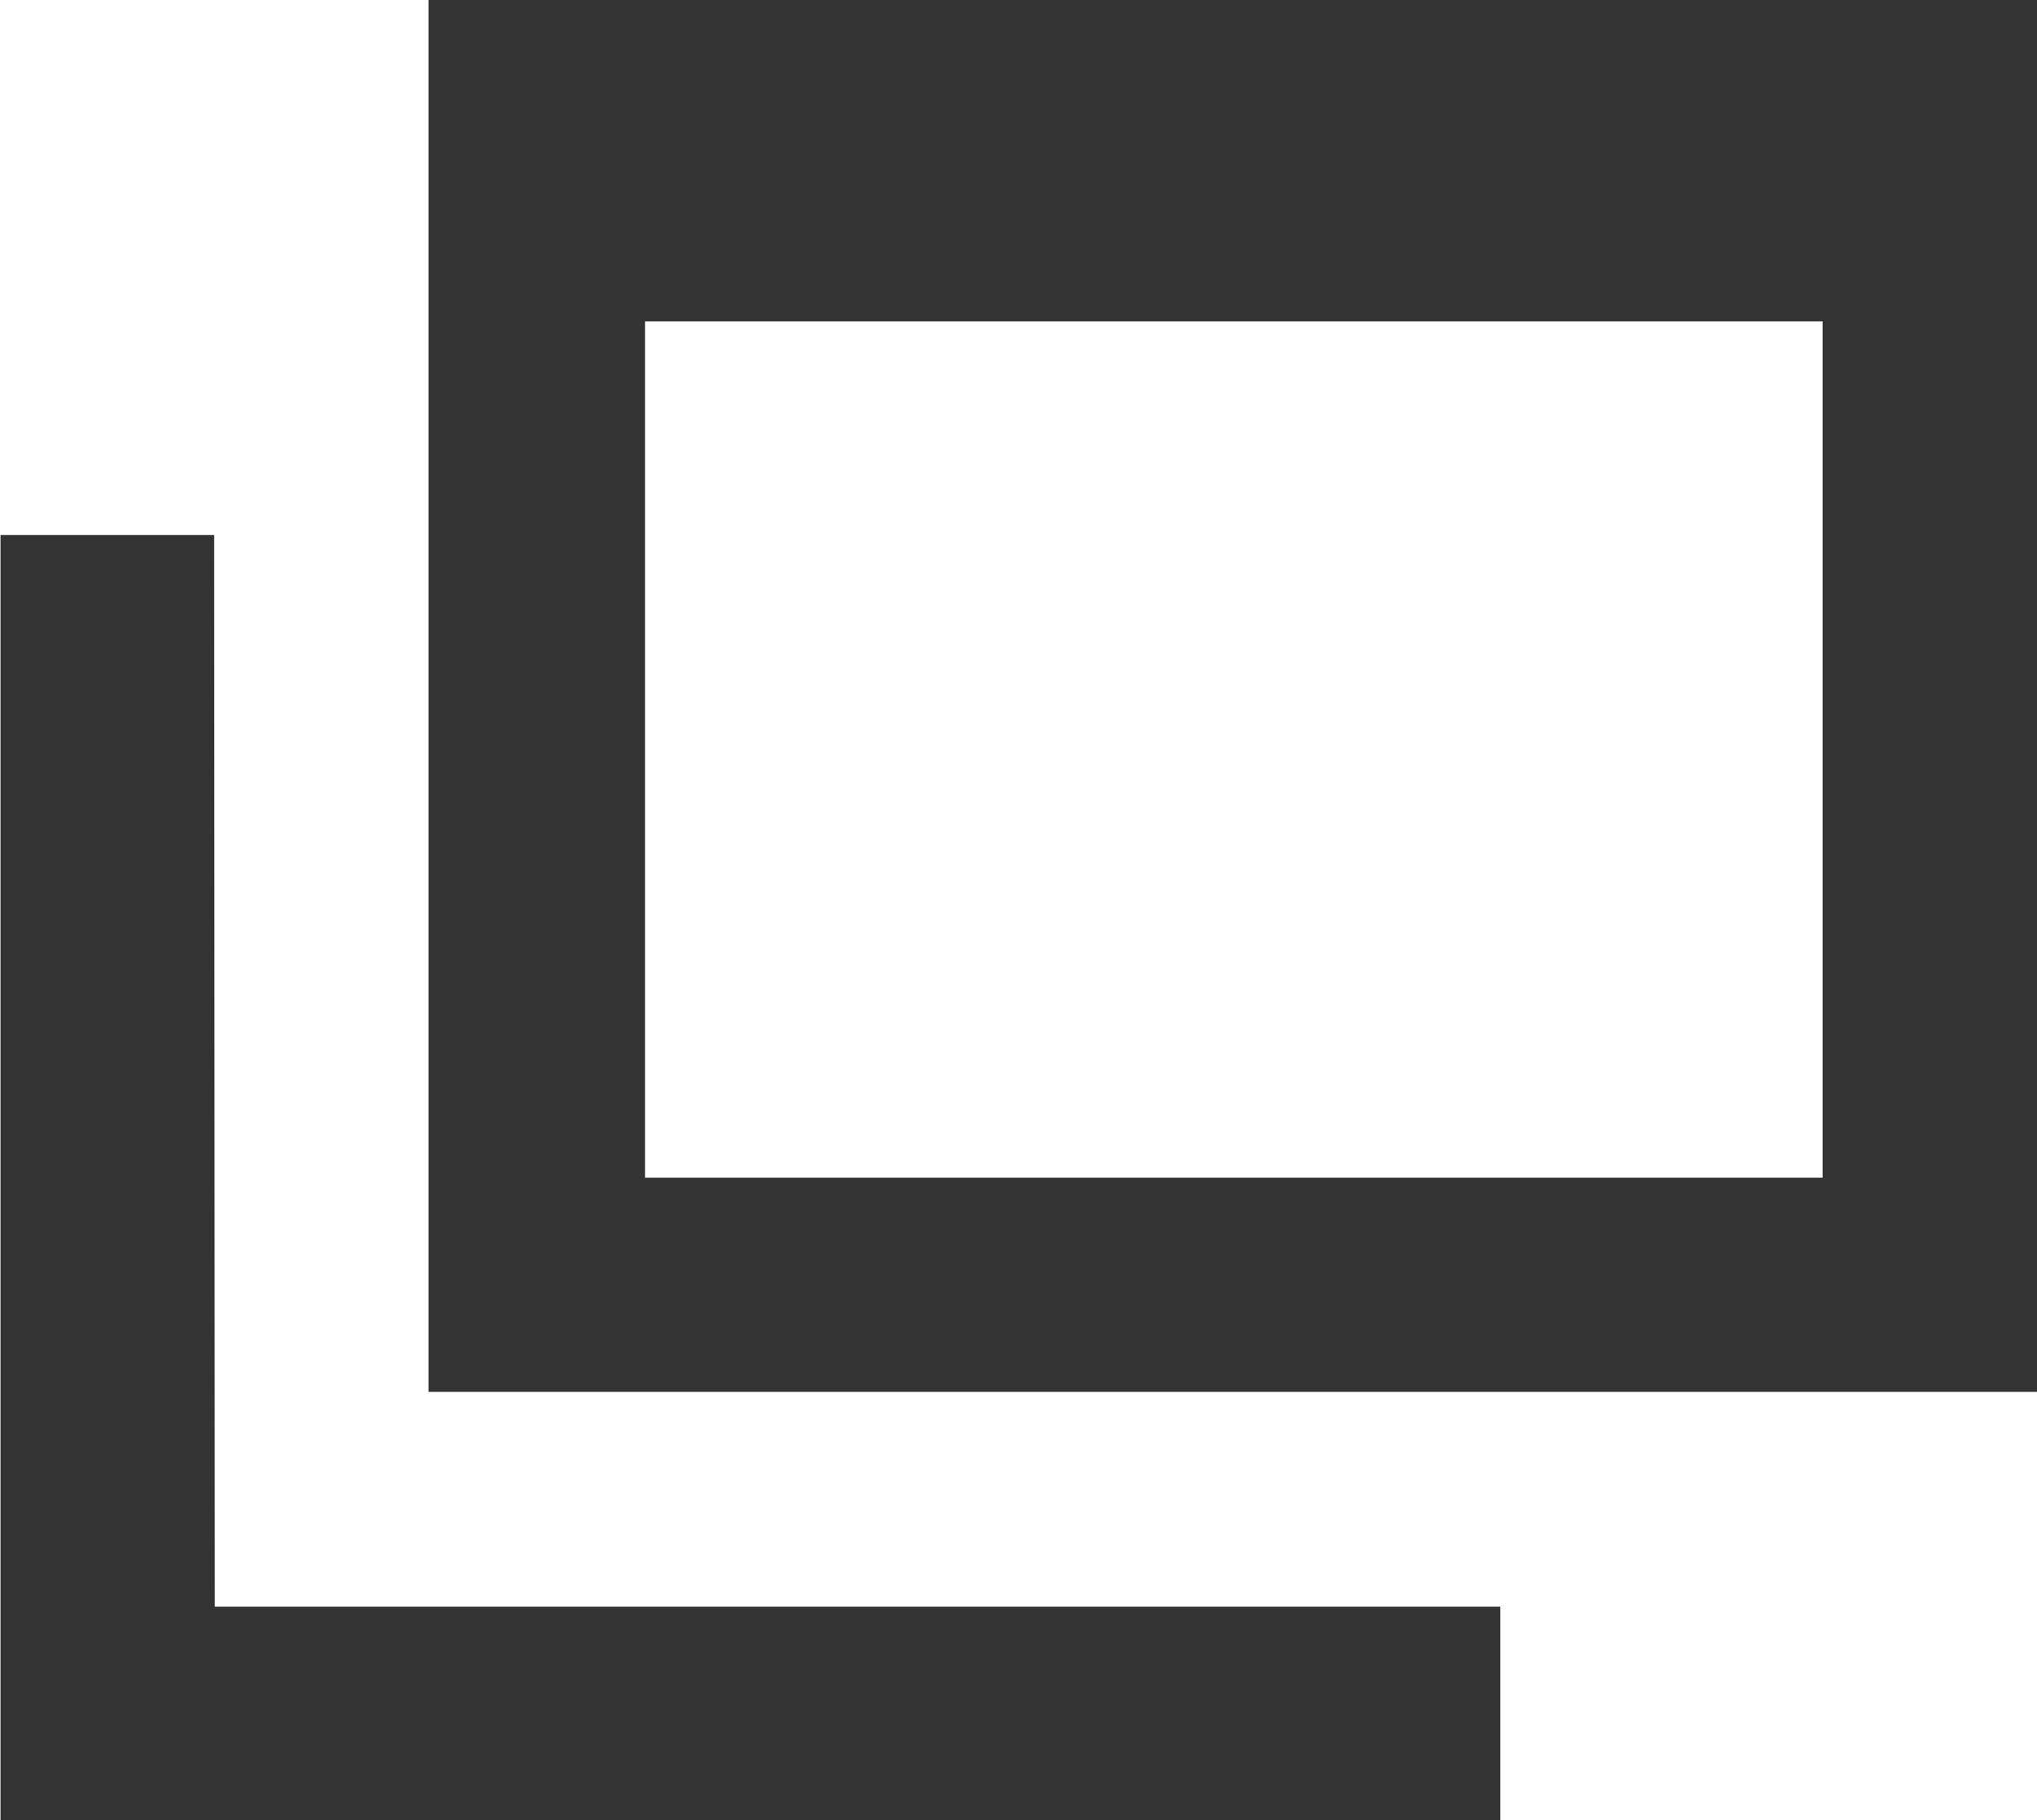
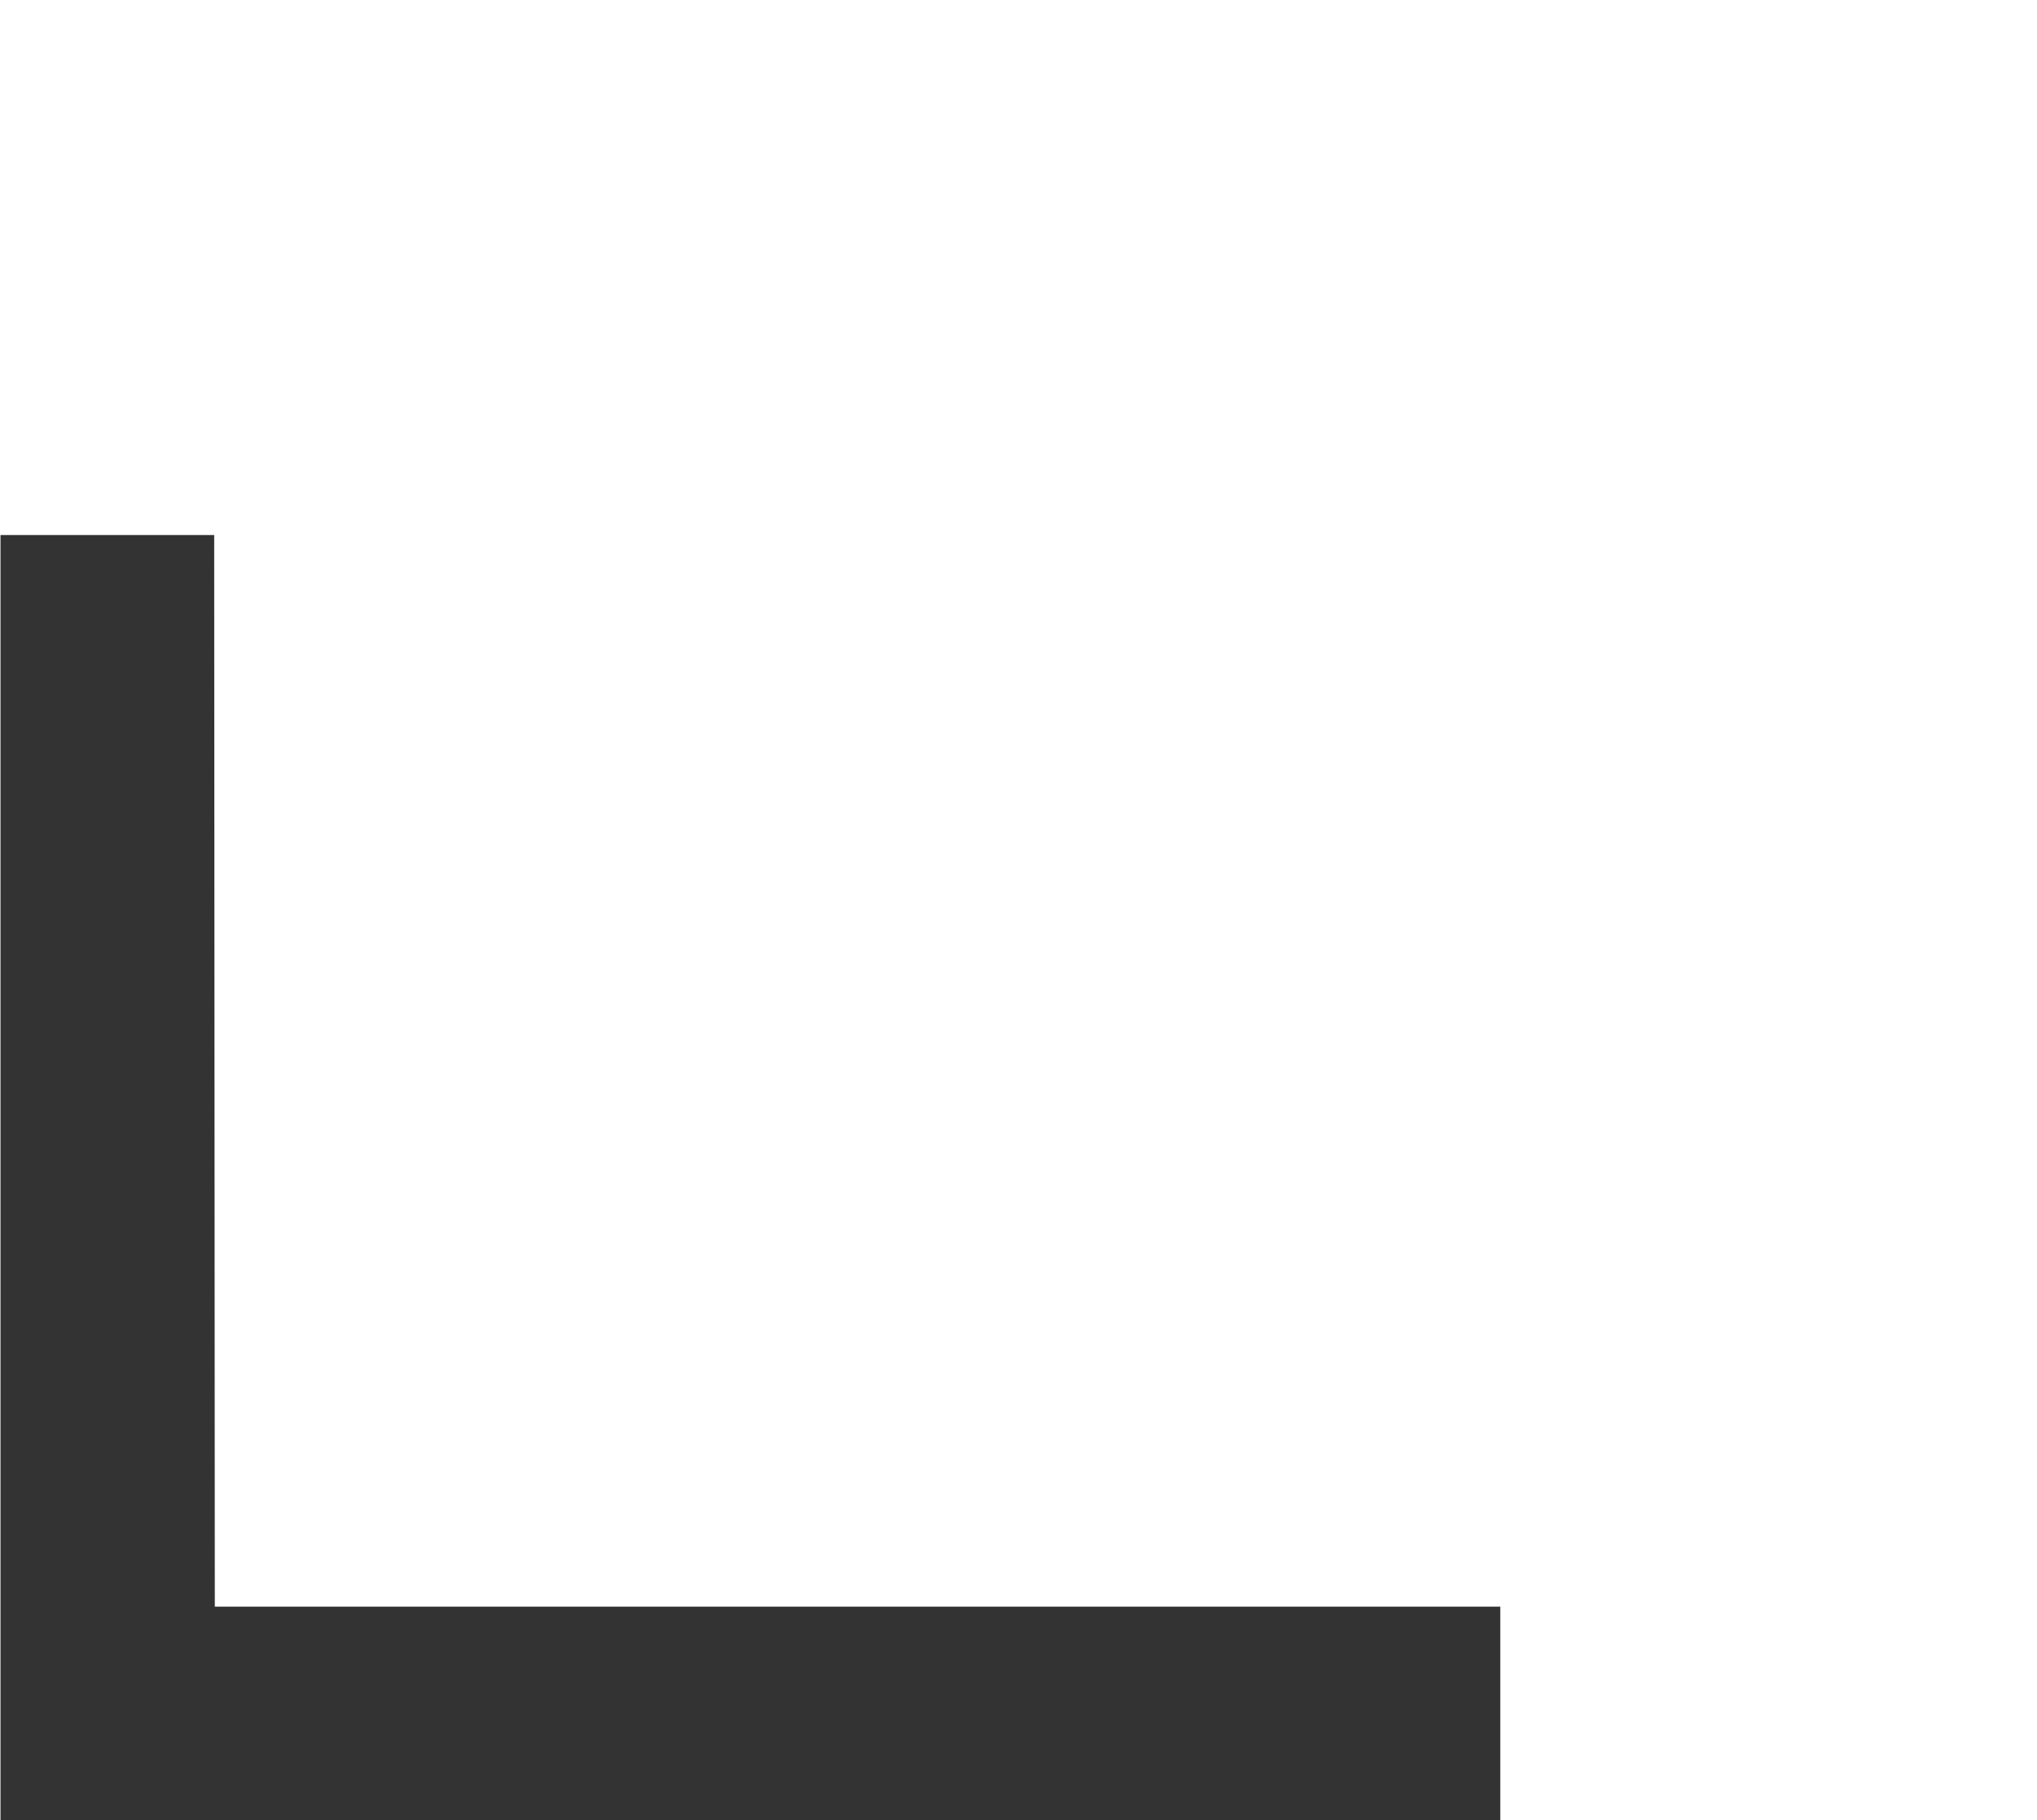
<svg xmlns="http://www.w3.org/2000/svg" width="16.206" height="14.484" viewBox="0 0 16.206 14.484">
  <g id="グループ_1675" data-name="グループ 1675" transform="translate(-5248.623 -2871.432)">
    <path id="パス_1329" data-name="パス 1329" d="M5250.327,2875.689h-1.7v10.227h11.932v-1.7h-10.227Z" fill="#333" />
-     <path id="パス_1330" data-name="パス 1330" d="M5252.032,2871.432v11.075h12.8v-11.075Zm11.091,9.371h-9.368v-6.814h9.368Z" fill="#333" />
  </g>
</svg>